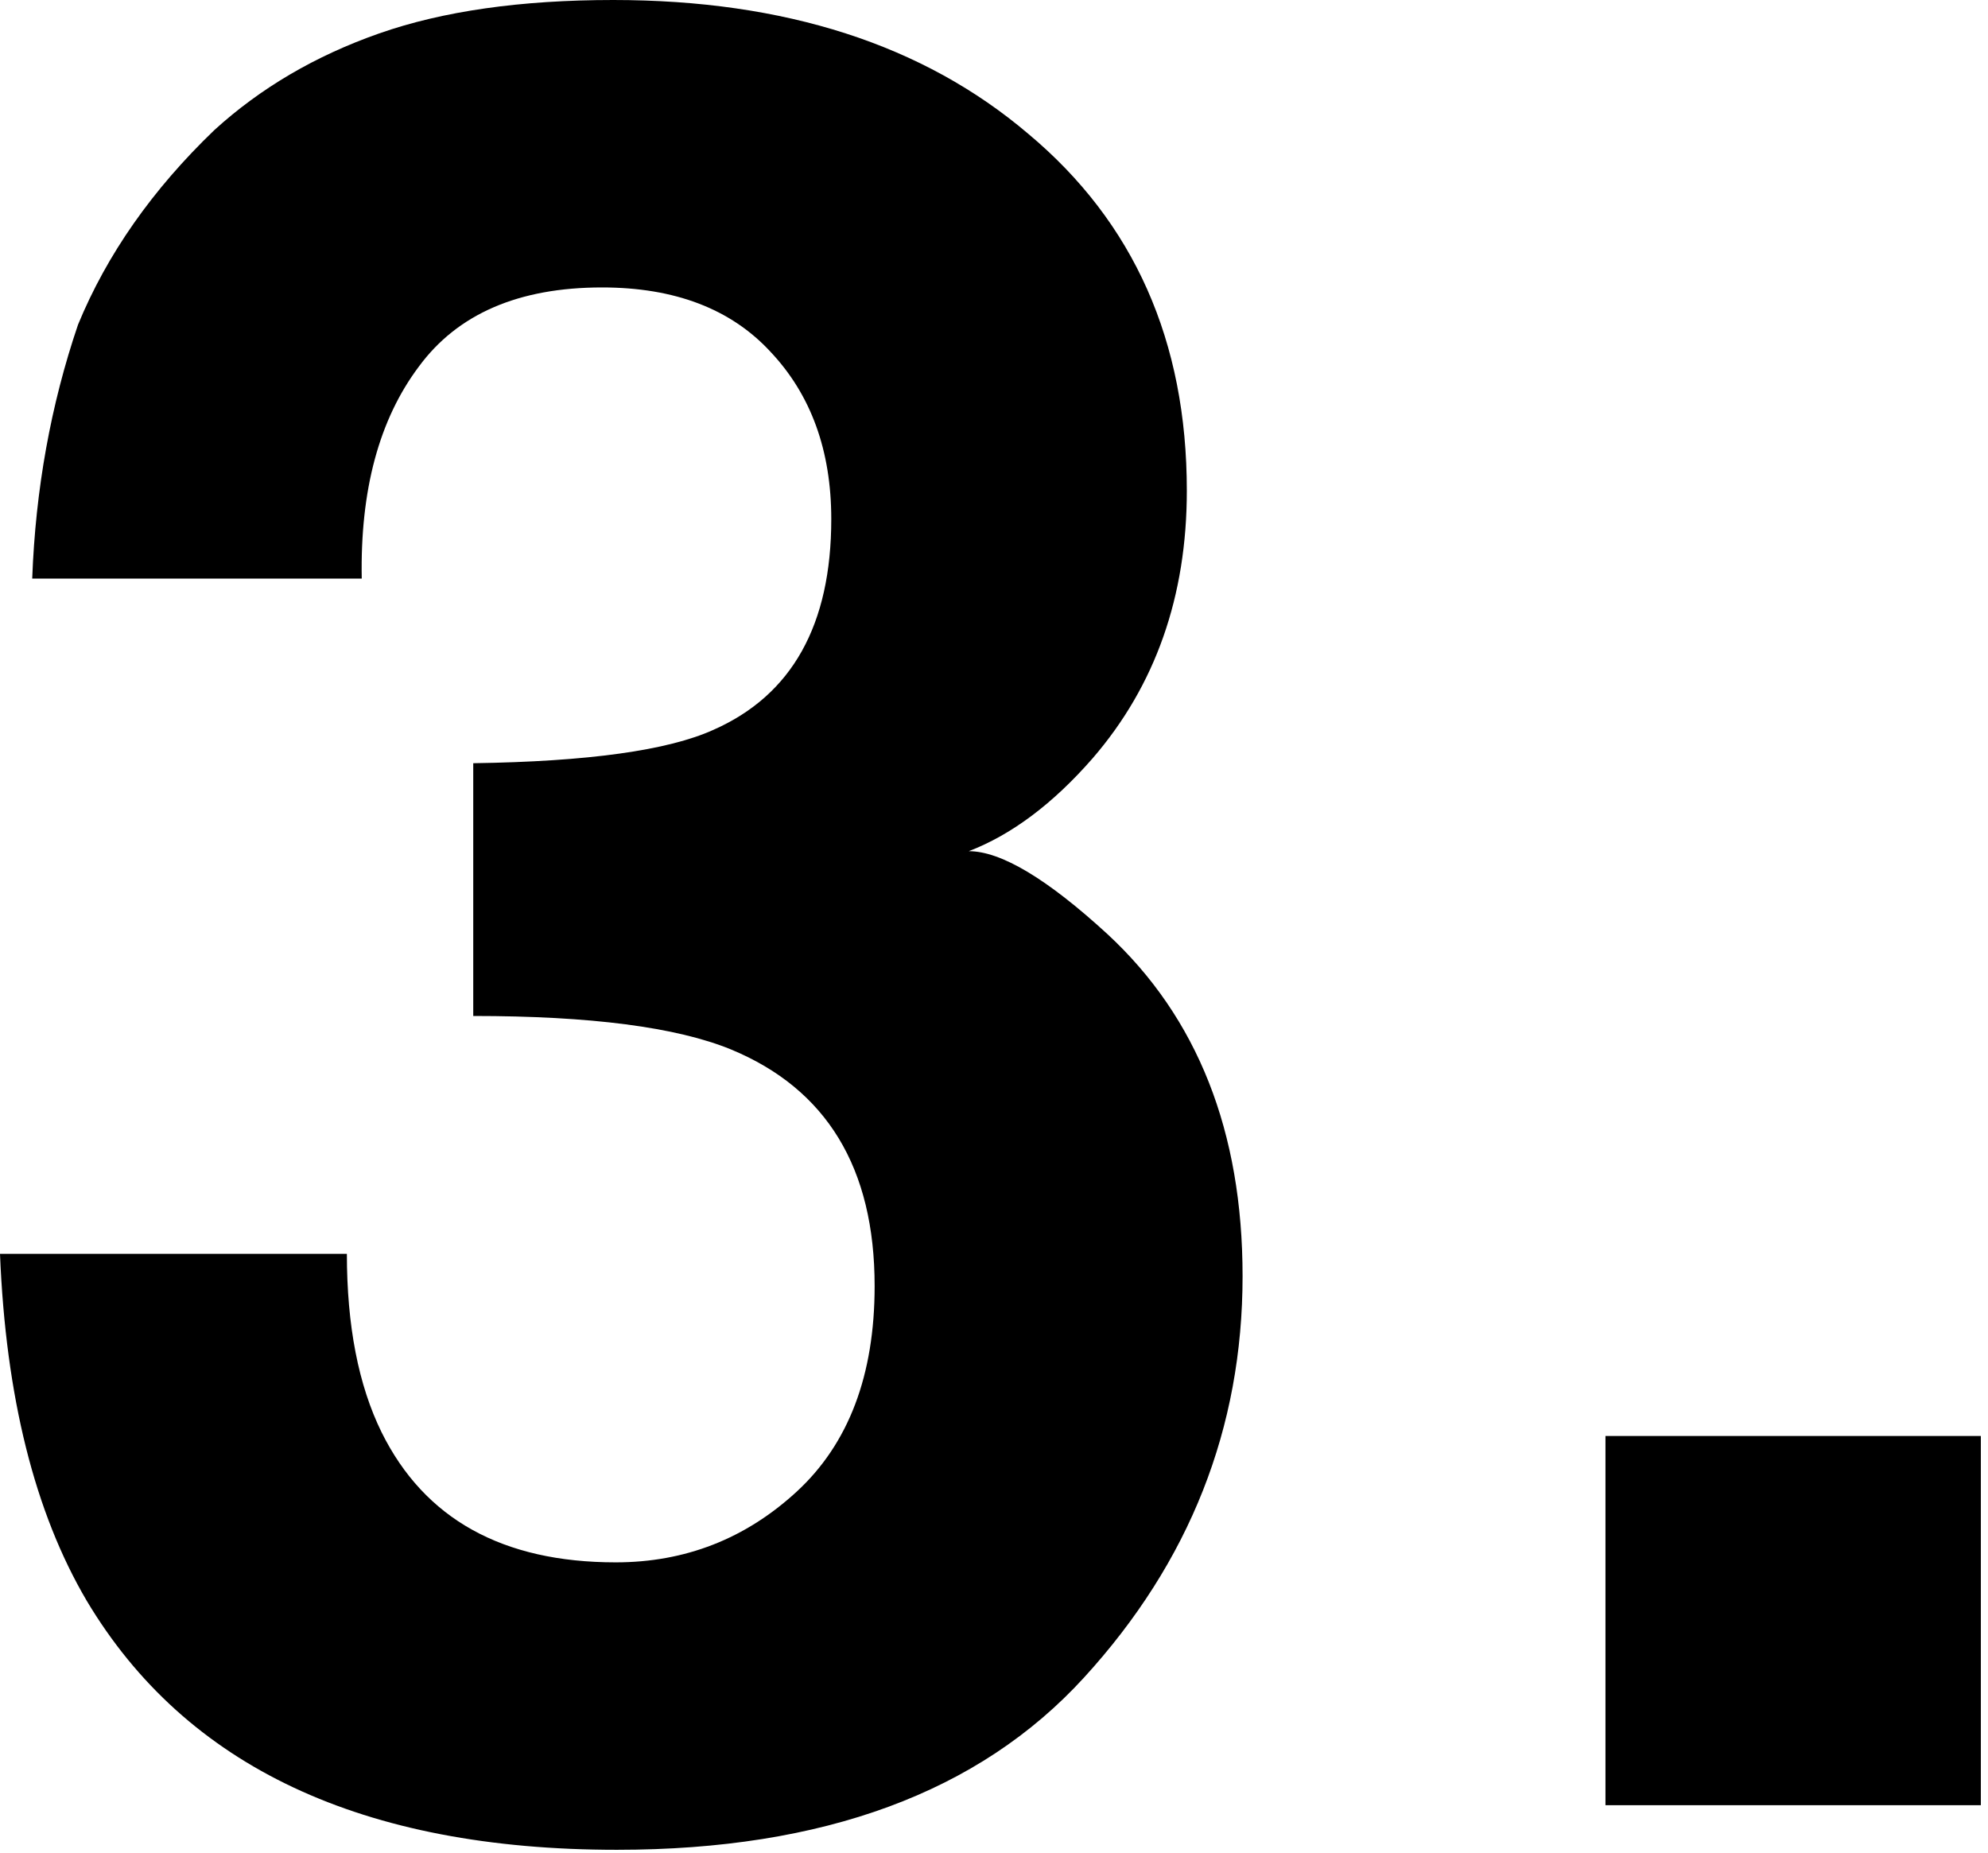
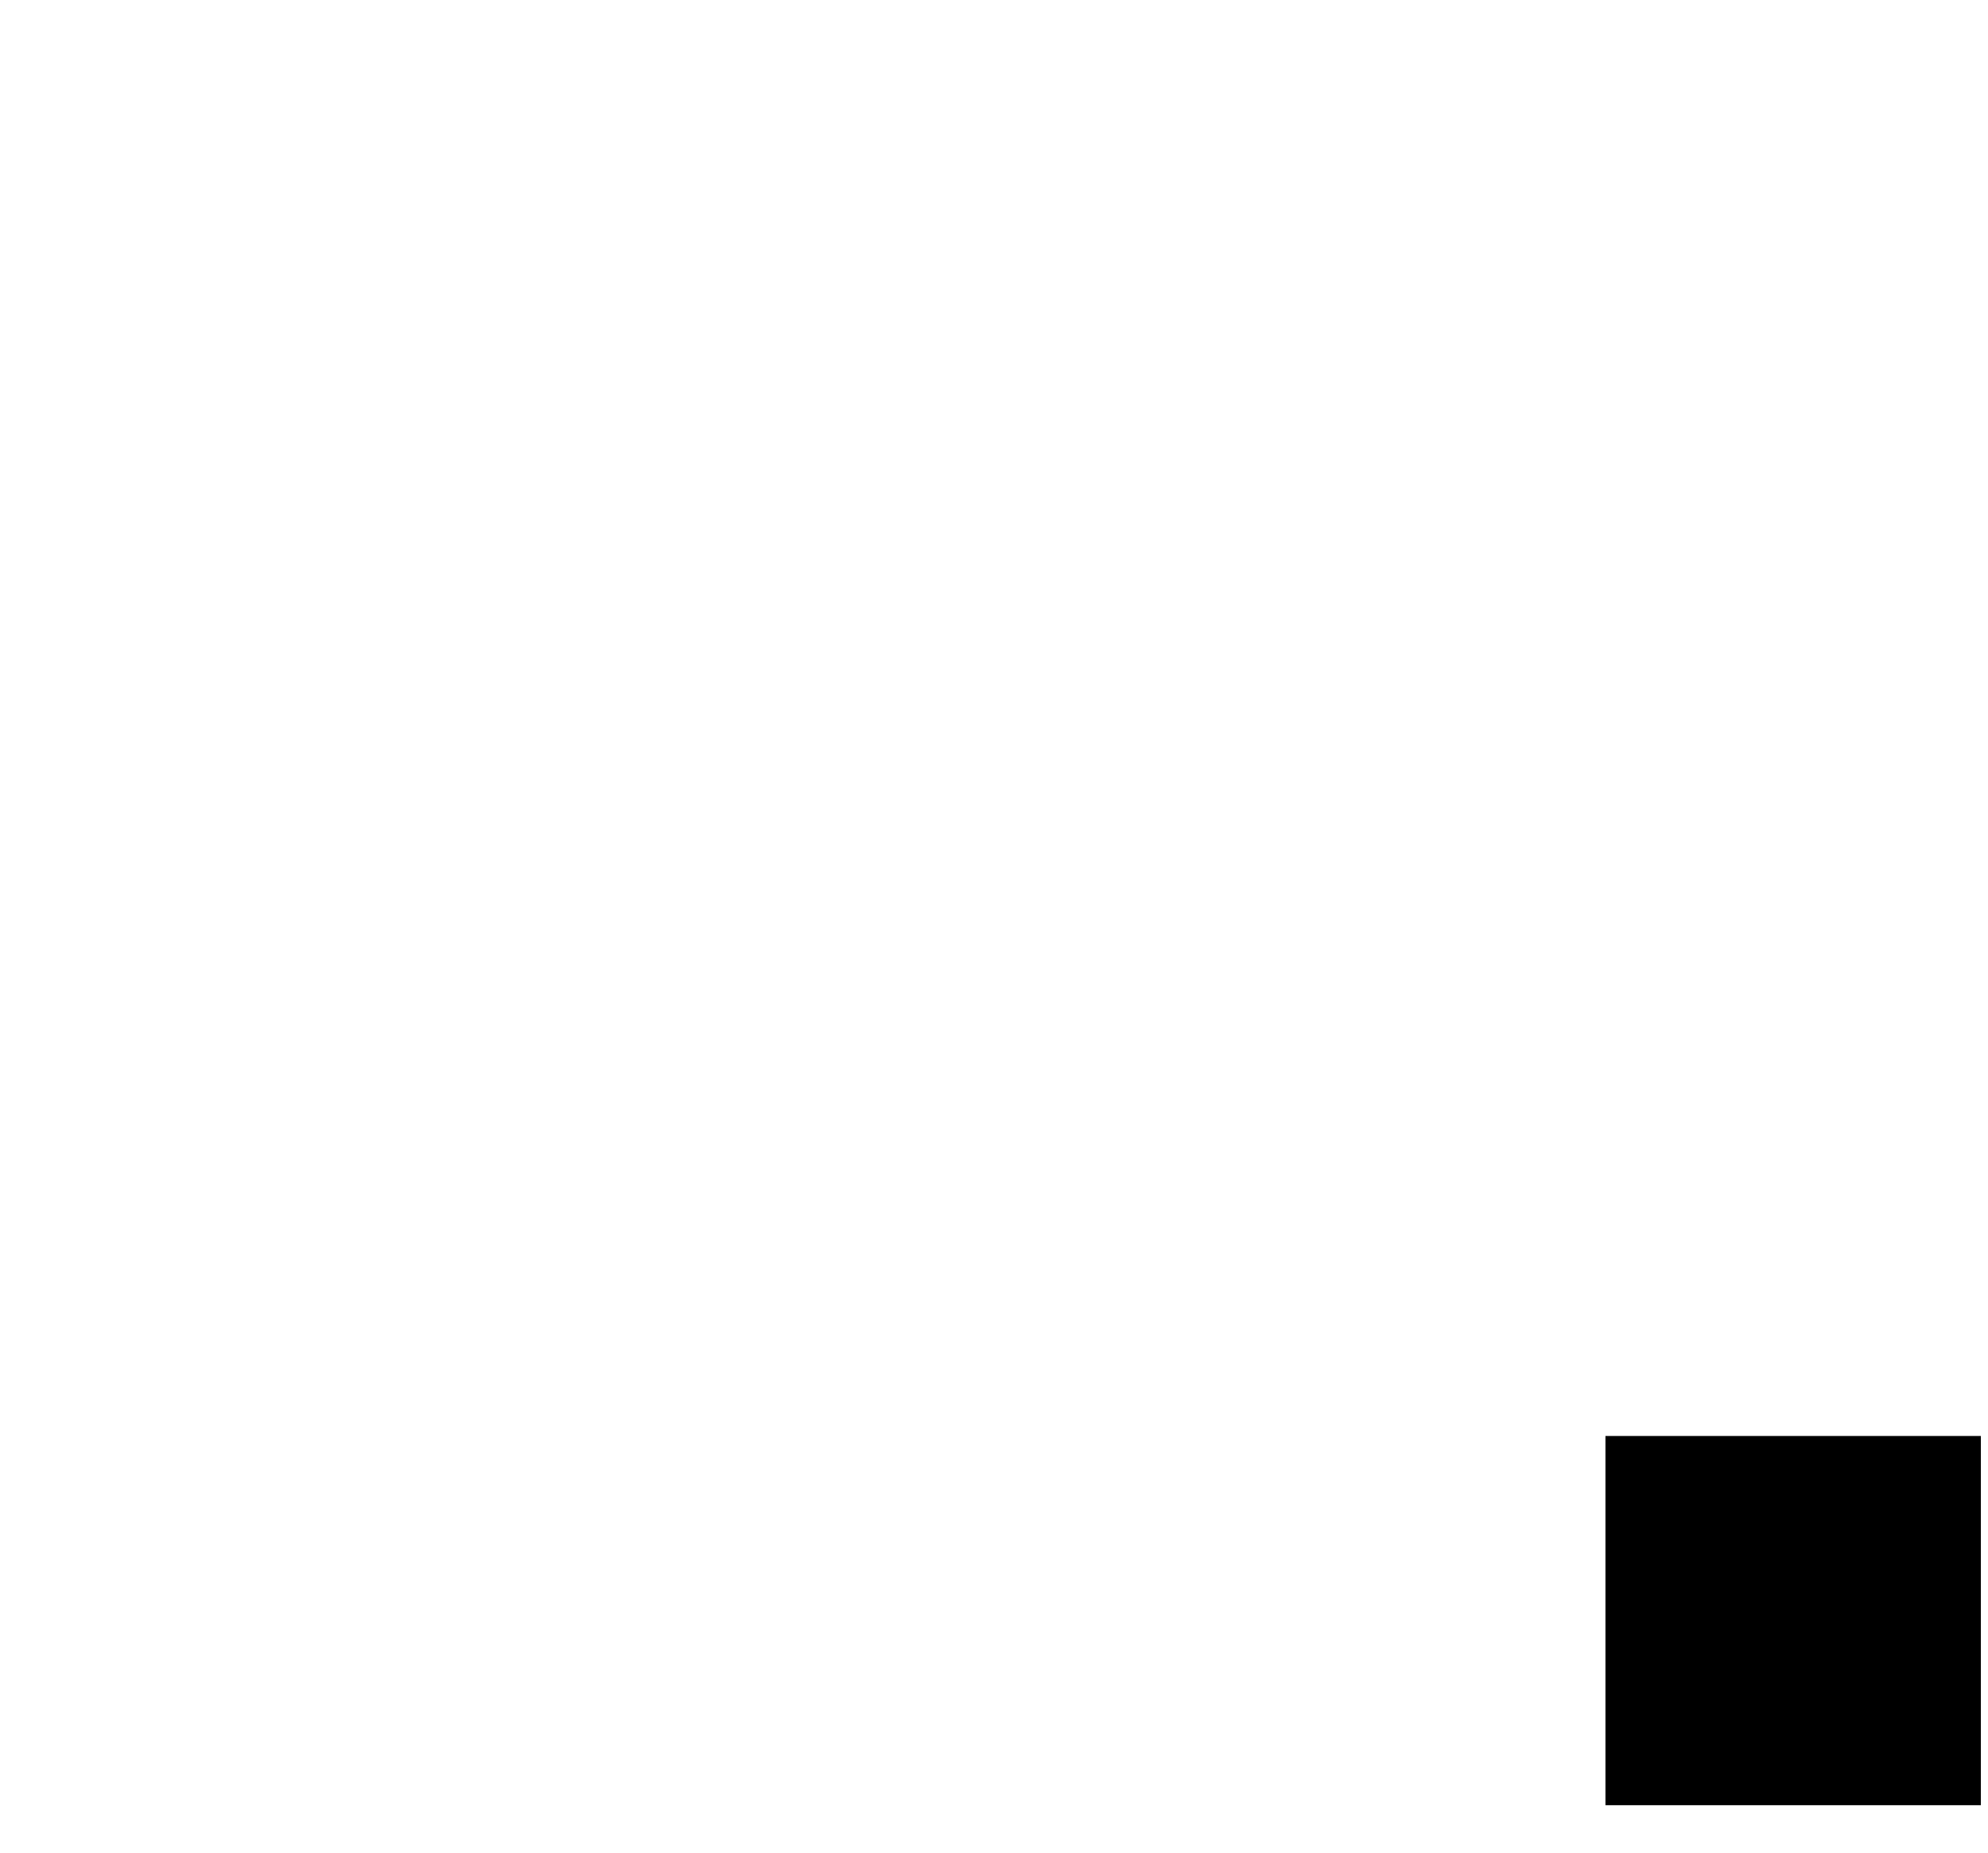
<svg xmlns="http://www.w3.org/2000/svg" width="206" height="192" viewBox="0 0 206 192" fill="none">
-   <path d="M166.361 148.784H205.258V187.039H166.361V148.784Z" fill="black" />
-   <path d="M43.39 37.998C39.282 43.476 37.314 50.793 37.485 59.95H3.338C3.68 50.707 5.263 41.935 8.087 33.634C11.083 26.359 15.79 19.641 22.209 13.479C27.001 9.114 32.692 5.777 39.282 3.466C45.872 1.155 53.959 0 63.545 0C81.346 0 95.68 4.621 106.549 13.864C117.504 23.021 122.981 35.345 122.981 50.836C122.981 61.79 119.729 71.033 113.225 78.564C109.117 83.271 104.838 86.481 100.388 88.192C103.725 88.192 108.518 91.059 114.765 96.793C124.094 105.437 128.758 117.247 128.758 132.224C128.758 147.971 123.281 161.835 112.326 173.817C101.457 185.713 85.325 191.661 63.93 191.661C37.57 191.661 19.256 183.06 8.986 165.858C3.594 156.7 0.599 144.719 0 129.913H35.944C35.944 137.359 37.142 143.521 39.539 148.399C43.989 157.385 52.077 161.878 63.801 161.878C70.99 161.878 77.238 159.439 82.544 154.561C87.935 149.597 90.631 142.494 90.631 133.251C90.631 121.013 85.668 112.84 75.74 108.732C70.092 106.421 61.191 105.266 49.038 105.266V79.078C60.934 78.906 69.236 77.751 73.943 75.612C82.073 72.017 86.138 64.743 86.138 53.788C86.138 46.685 84.041 40.908 79.848 36.458C75.74 32.008 69.92 29.782 62.389 29.782C53.745 29.782 47.412 32.521 43.39 37.998Z" fill="black" />
+   <path d="M166.361 148.784H205.258V187.039H166.361V148.784" fill="black" />
</svg>